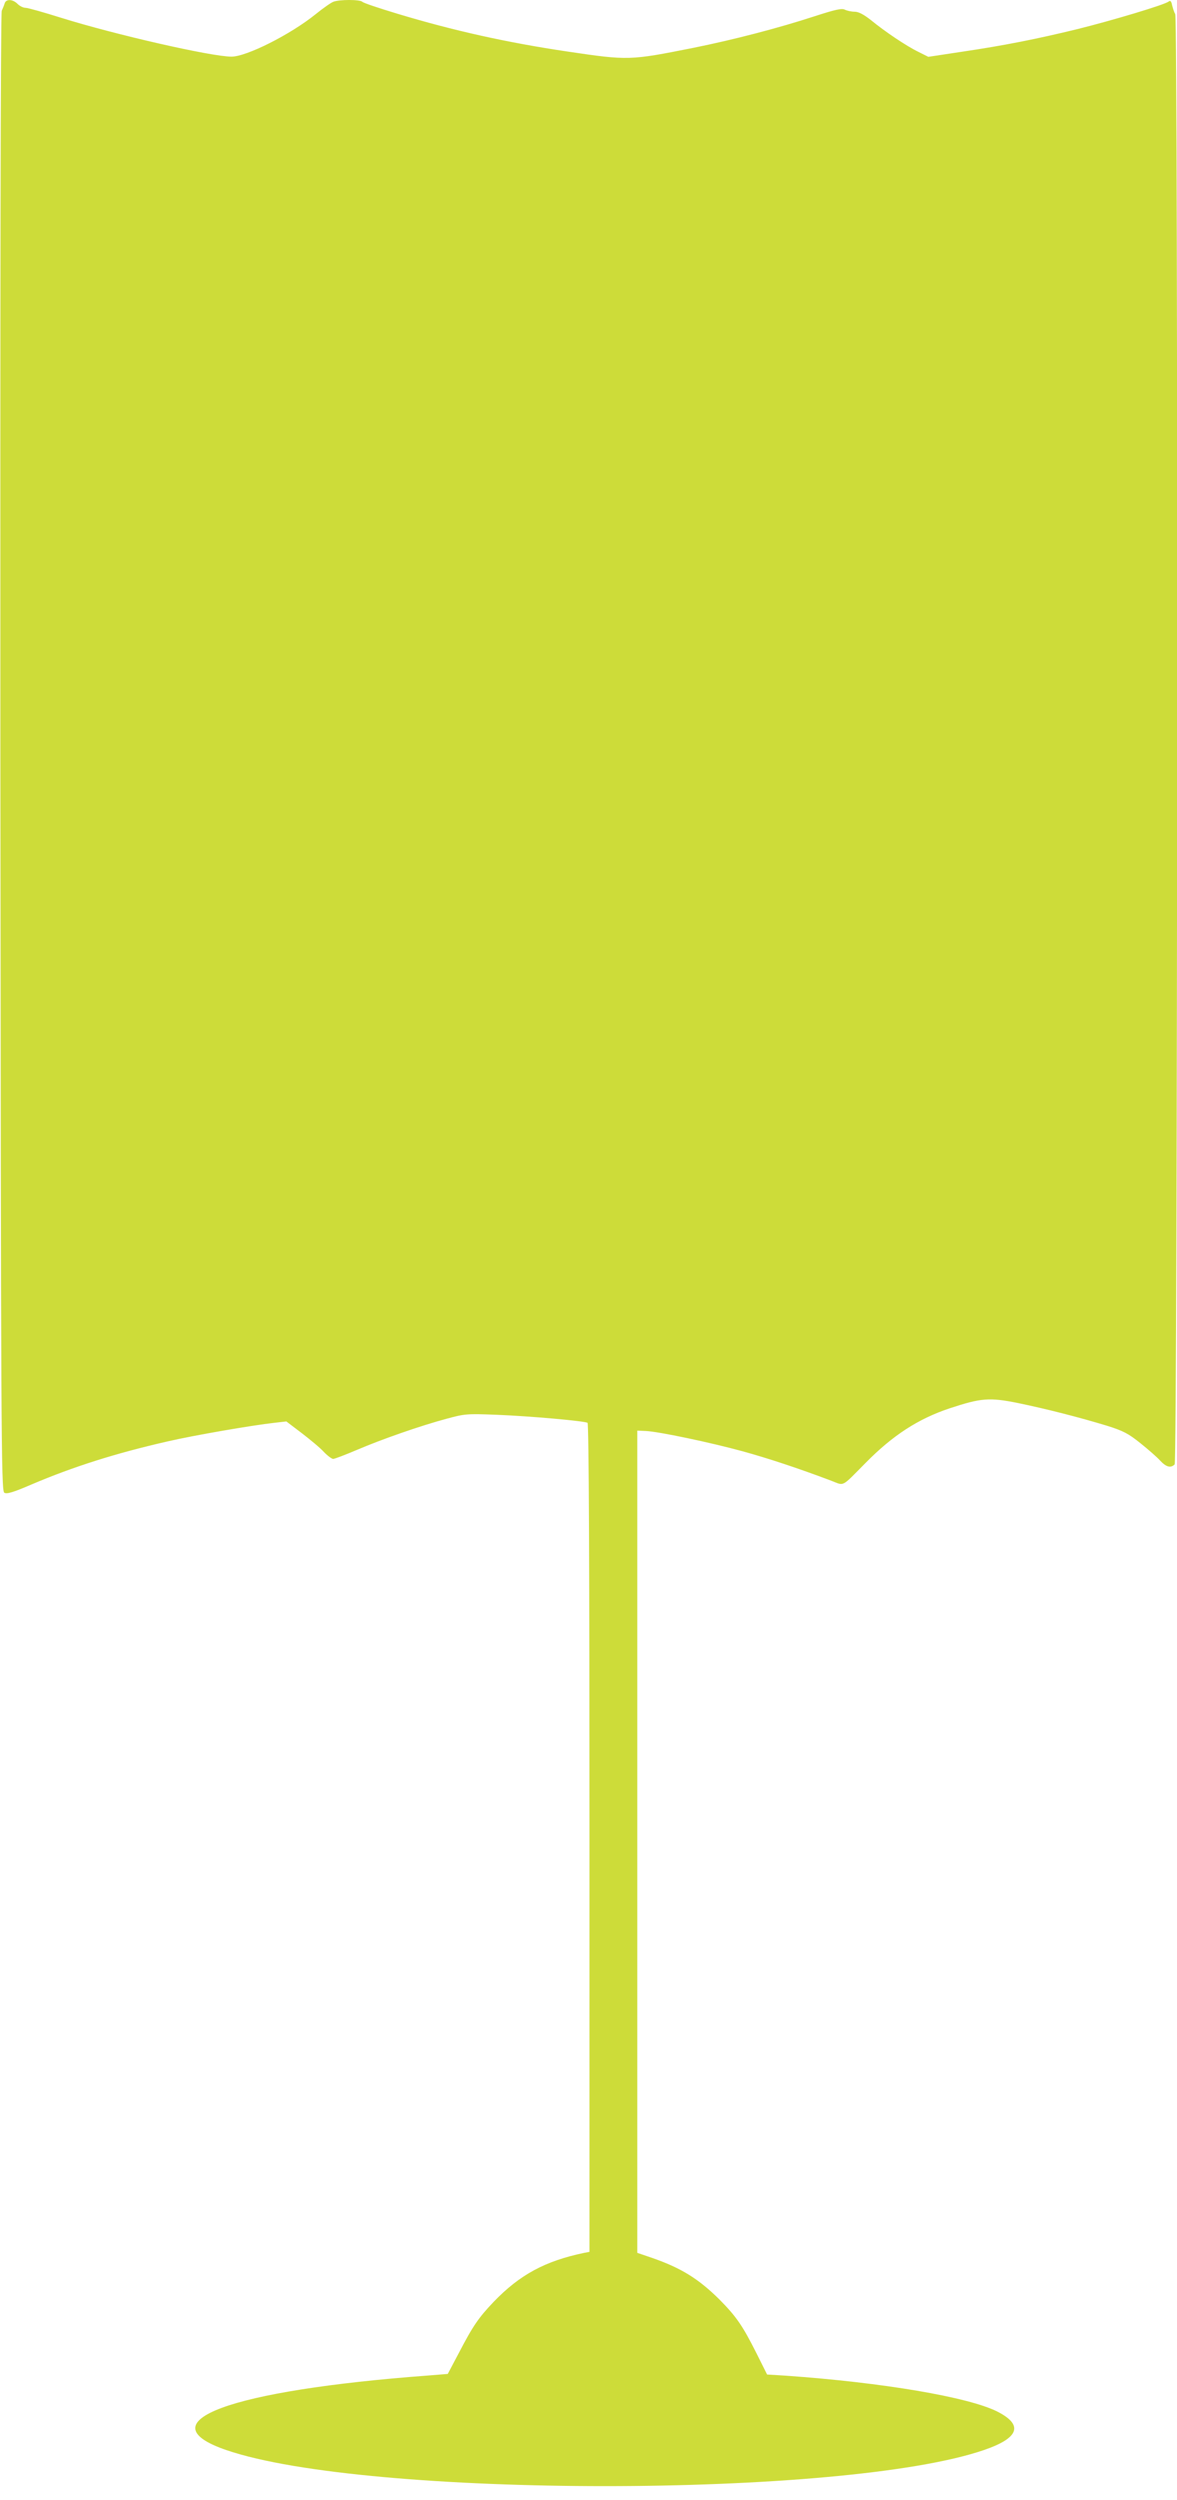
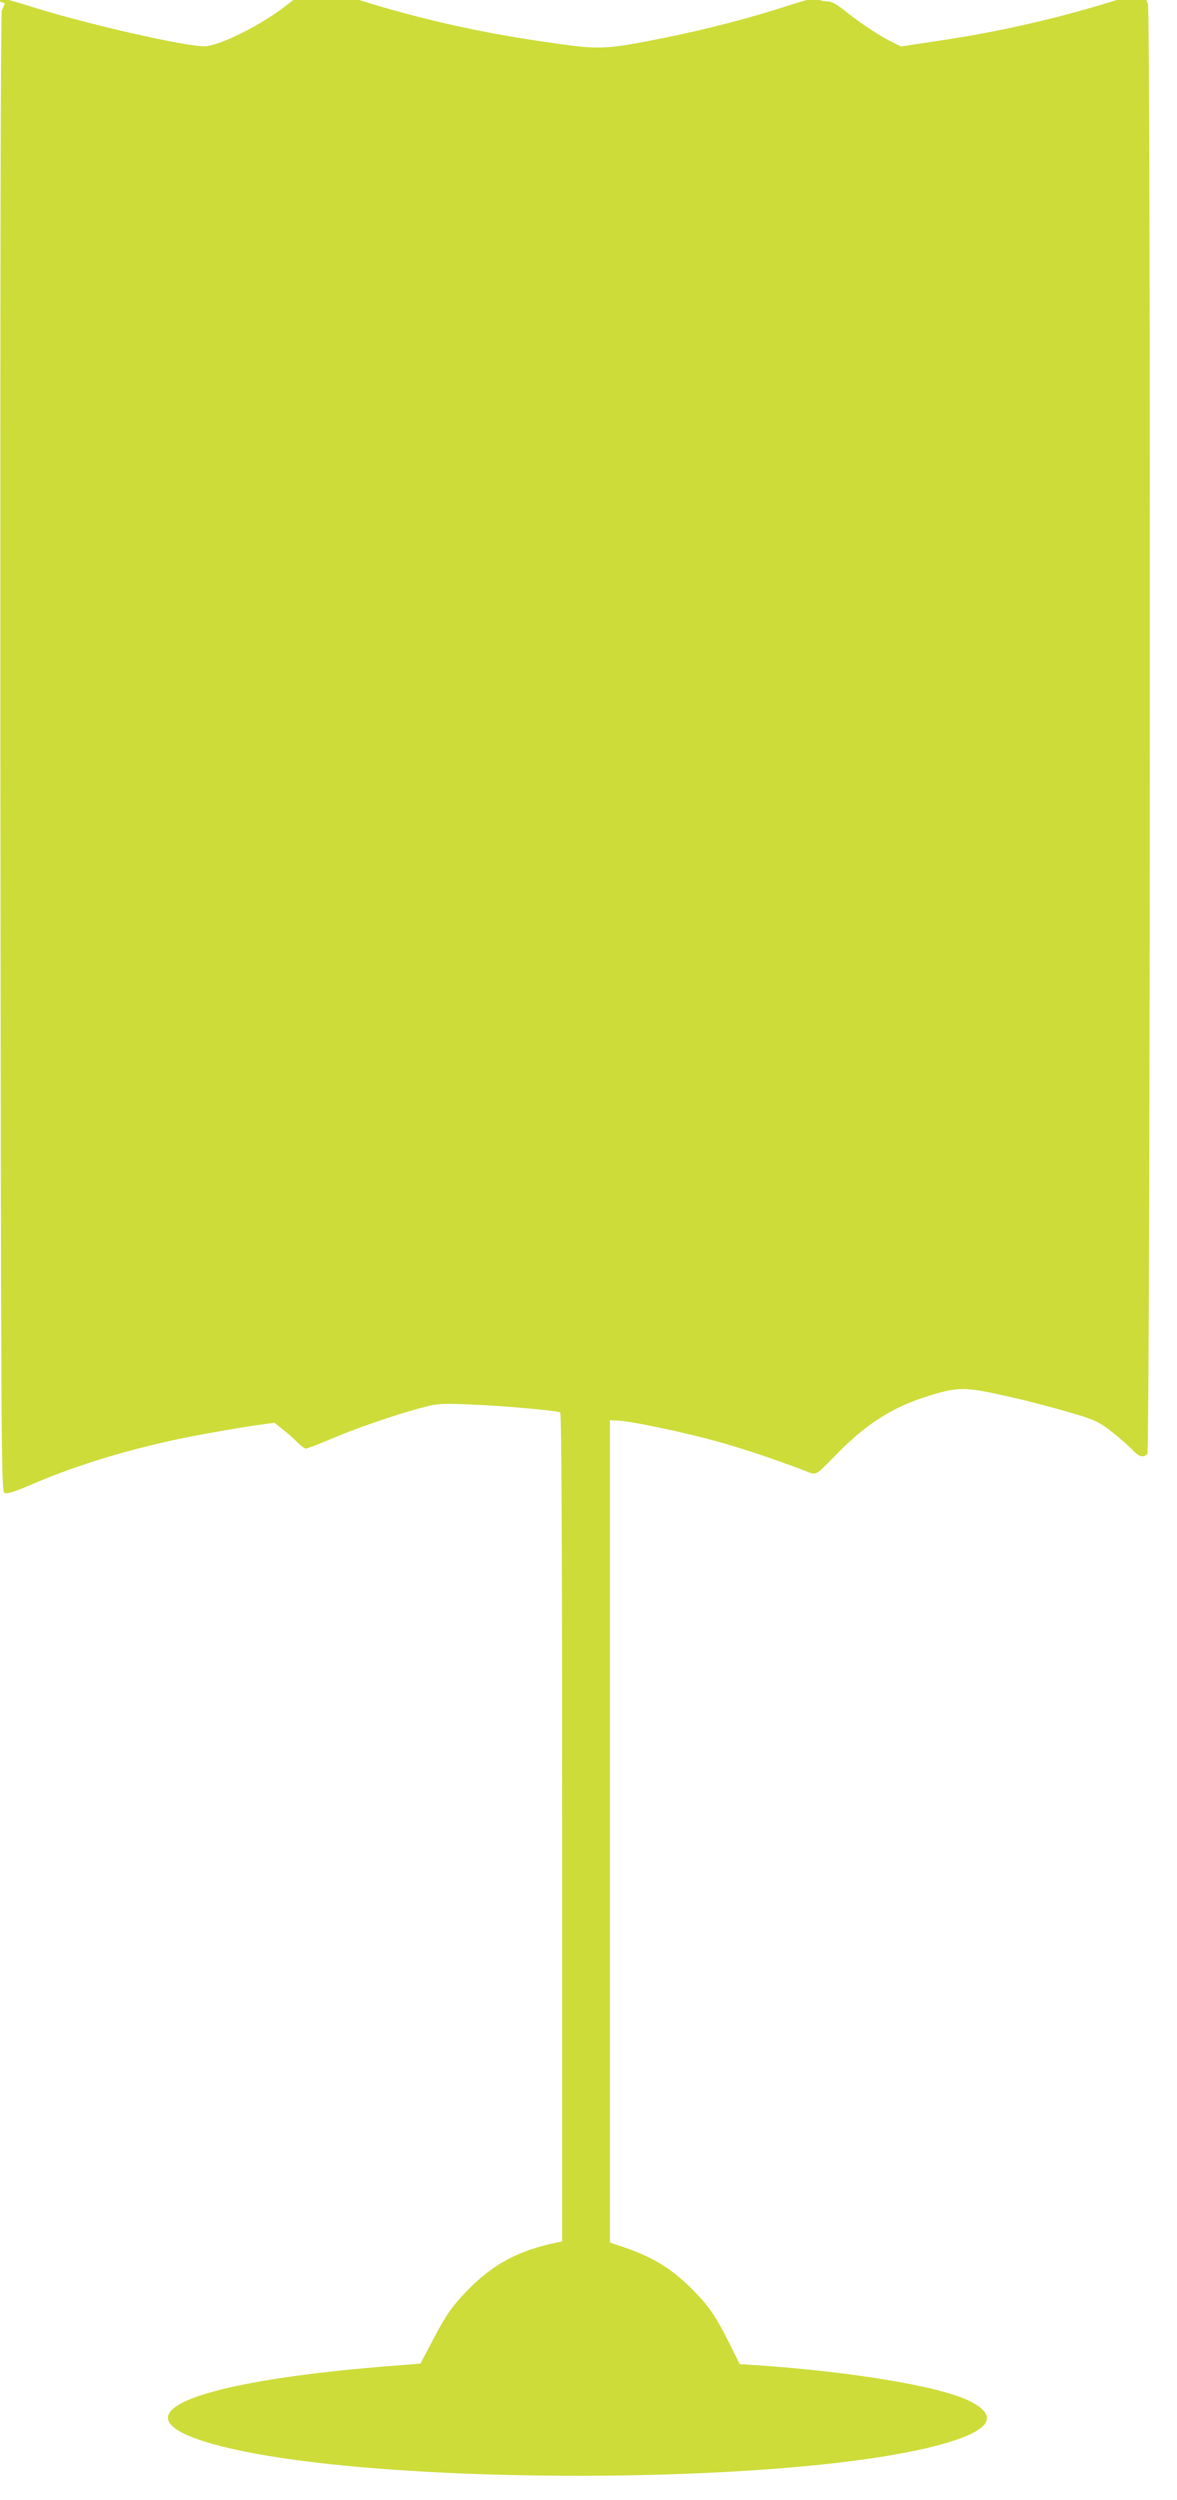
<svg xmlns="http://www.w3.org/2000/svg" version="1.0" width="603pt" height="1280pt" viewBox="0 0 603 1280" preserveAspectRatio="xMidYMid meet">
  <g transform="translate(0,1280) scale(0.1,-0.1)" fill="#cddc39" stroke="none">
-     <path d="M24 12783 c-3 -10 -10 -27 -15 -38 -6 -12 -8 -1498 -7 -3799 3 -3502 4 -3780 20 -3789 12 -8 44 1 139 42 216 92 435 161 699 221 134 31 430 82 546 95 l61 7 79 -60 c43 -33 95 -76 113 -96 19 -20 41 -36 48 -36 7 0 62 21 121 46 126 54 326 124 461 160 92 25 103 26 256 20 176 -7 450 -32 465 -41 7 -4 10 -755 10 -2125 l0 -2120 -27 -5 c-201 -42 -330 -112 -464 -251 -78 -82 -106 -123 -179 -263 l-56 -106 -99 -8 c-1021 -76 -1456 -238 -1035 -382 717 -246 3161 -246 3880 0 182 62 205 129 68 198 -149 74 -585 148 -1081 183 l-97 6 -55 110 c-71 141 -103 187 -189 274 -107 106 -196 161 -342 212 l-79 27 0 2105 0 2105 44 -2 c66 -3 332 -59 496 -104 131 -36 285 -87 452 -150 71 -27 50 -38 178 91 138 140 268 225 430 279 161 53 203 57 351 27 145 -30 310 -72 455 -116 83 -26 110 -40 171 -89 40 -32 86 -72 102 -90 31 -33 54 -39 74 -19 15 15 18 7398 3 7426 -6 9 -12 30 -16 45 -4 21 -9 26 -18 19 -19 -16 -286 -96 -467 -141 -209 -51 -376 -84 -592 -116 l-172 -26 -50 25 c-62 30 -172 104 -244 163 -37 29 -63 43 -84 43 -16 0 -38 5 -49 10 -15 9 -50 1 -158 -34 -181 -59 -410 -119 -619 -161 -326 -65 -333 -65 -644 -19 -310 46 -585 107 -873 194 -93 28 -174 55 -179 61 -13 12 -117 12 -148 0 -13 -5 -53 -33 -90 -63 -130 -105 -355 -218 -432 -218 -103 0 -598 113 -873 199 -89 28 -171 51 -182 51 -12 0 -30 9 -41 20 -25 25 -59 26 -66 3z" />
+     <path d="M24 12783 c-3 -10 -10 -27 -15 -38 -6 -12 -8 -1498 -7 -3799 3 -3502 4 -3780 20 -3789 12 -8 44 1 139 42 216 92 435 161 699 221 134 31 430 82 546 95 c43 -33 95 -76 113 -96 19 -20 41 -36 48 -36 7 0 62 21 121 46 126 54 326 124 461 160 92 25 103 26 256 20 176 -7 450 -32 465 -41 7 -4 10 -755 10 -2125 l0 -2120 -27 -5 c-201 -42 -330 -112 -464 -251 -78 -82 -106 -123 -179 -263 l-56 -106 -99 -8 c-1021 -76 -1456 -238 -1035 -382 717 -246 3161 -246 3880 0 182 62 205 129 68 198 -149 74 -585 148 -1081 183 l-97 6 -55 110 c-71 141 -103 187 -189 274 -107 106 -196 161 -342 212 l-79 27 0 2105 0 2105 44 -2 c66 -3 332 -59 496 -104 131 -36 285 -87 452 -150 71 -27 50 -38 178 91 138 140 268 225 430 279 161 53 203 57 351 27 145 -30 310 -72 455 -116 83 -26 110 -40 171 -89 40 -32 86 -72 102 -90 31 -33 54 -39 74 -19 15 15 18 7398 3 7426 -6 9 -12 30 -16 45 -4 21 -9 26 -18 19 -19 -16 -286 -96 -467 -141 -209 -51 -376 -84 -592 -116 l-172 -26 -50 25 c-62 30 -172 104 -244 163 -37 29 -63 43 -84 43 -16 0 -38 5 -49 10 -15 9 -50 1 -158 -34 -181 -59 -410 -119 -619 -161 -326 -65 -333 -65 -644 -19 -310 46 -585 107 -873 194 -93 28 -174 55 -179 61 -13 12 -117 12 -148 0 -13 -5 -53 -33 -90 -63 -130 -105 -355 -218 -432 -218 -103 0 -598 113 -873 199 -89 28 -171 51 -182 51 -12 0 -30 9 -41 20 -25 25 -59 26 -66 3z" />
  </g>
</svg>